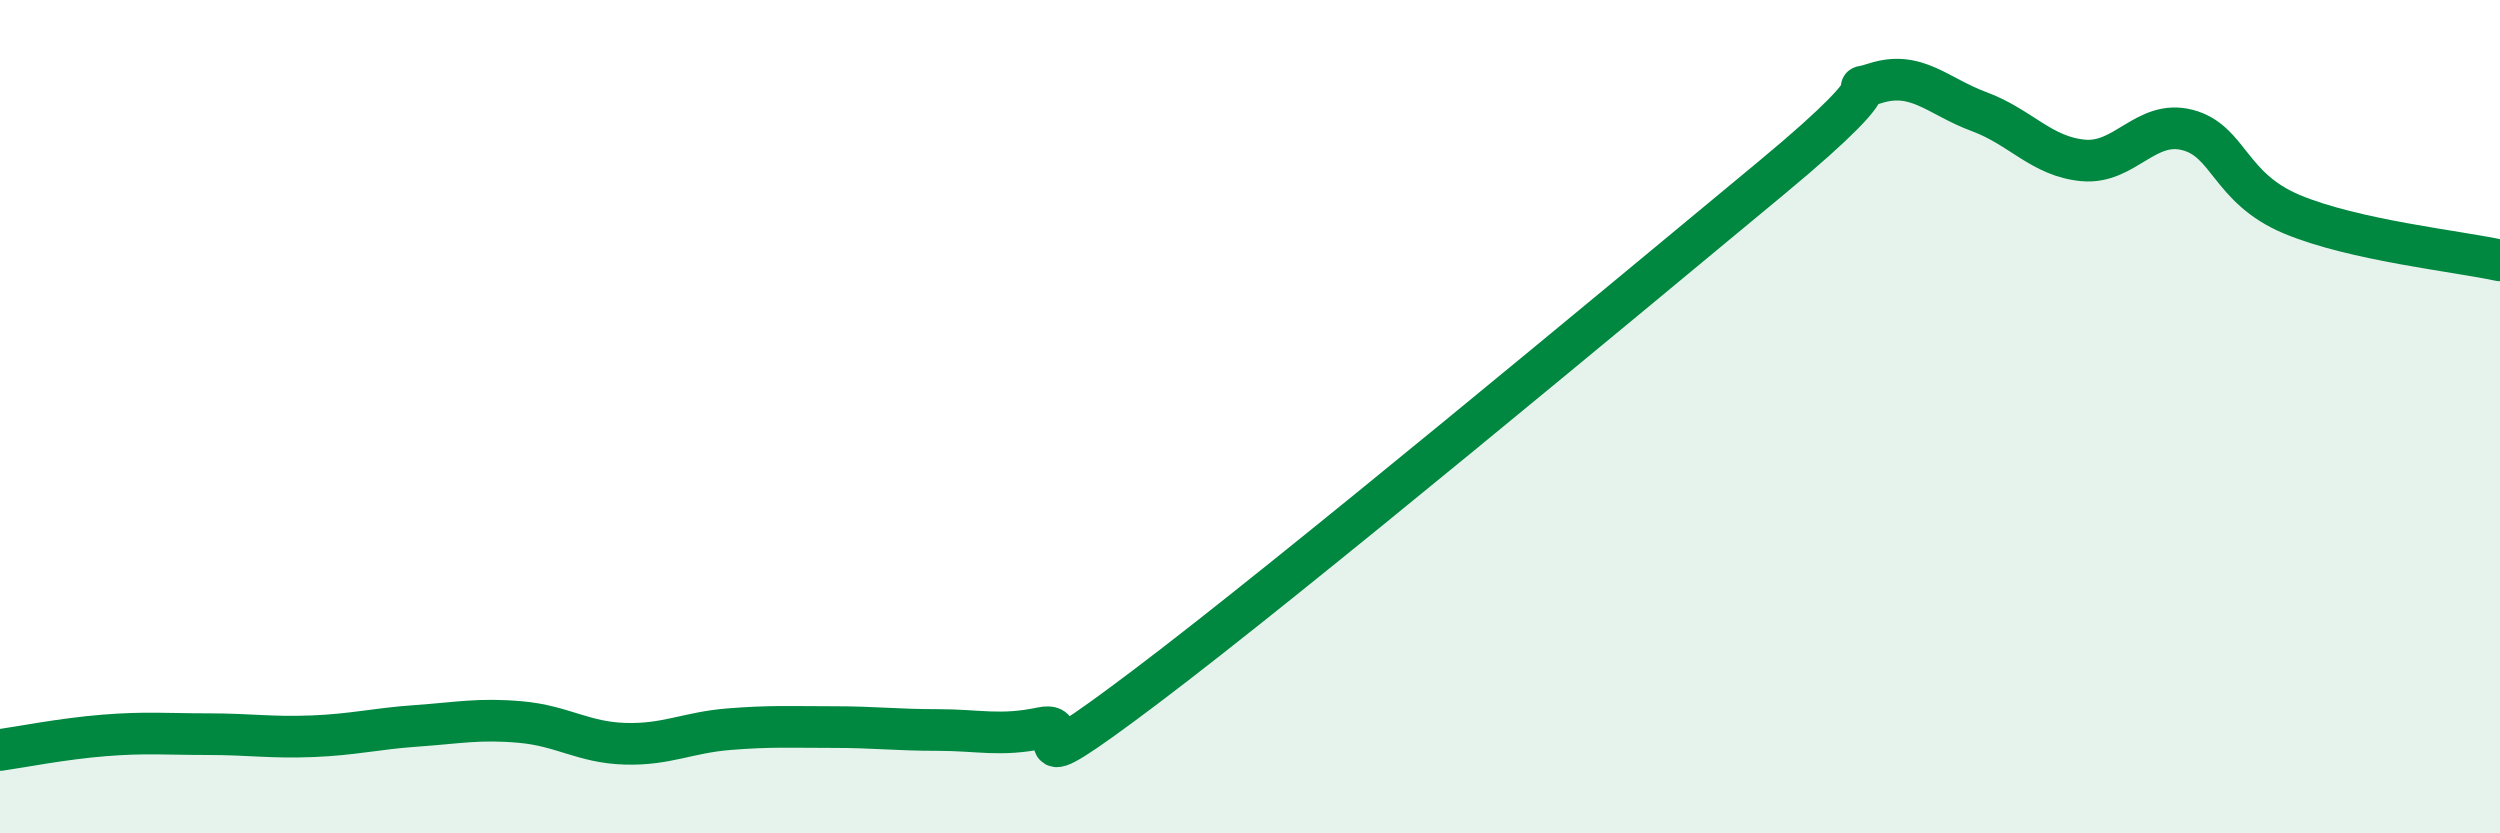
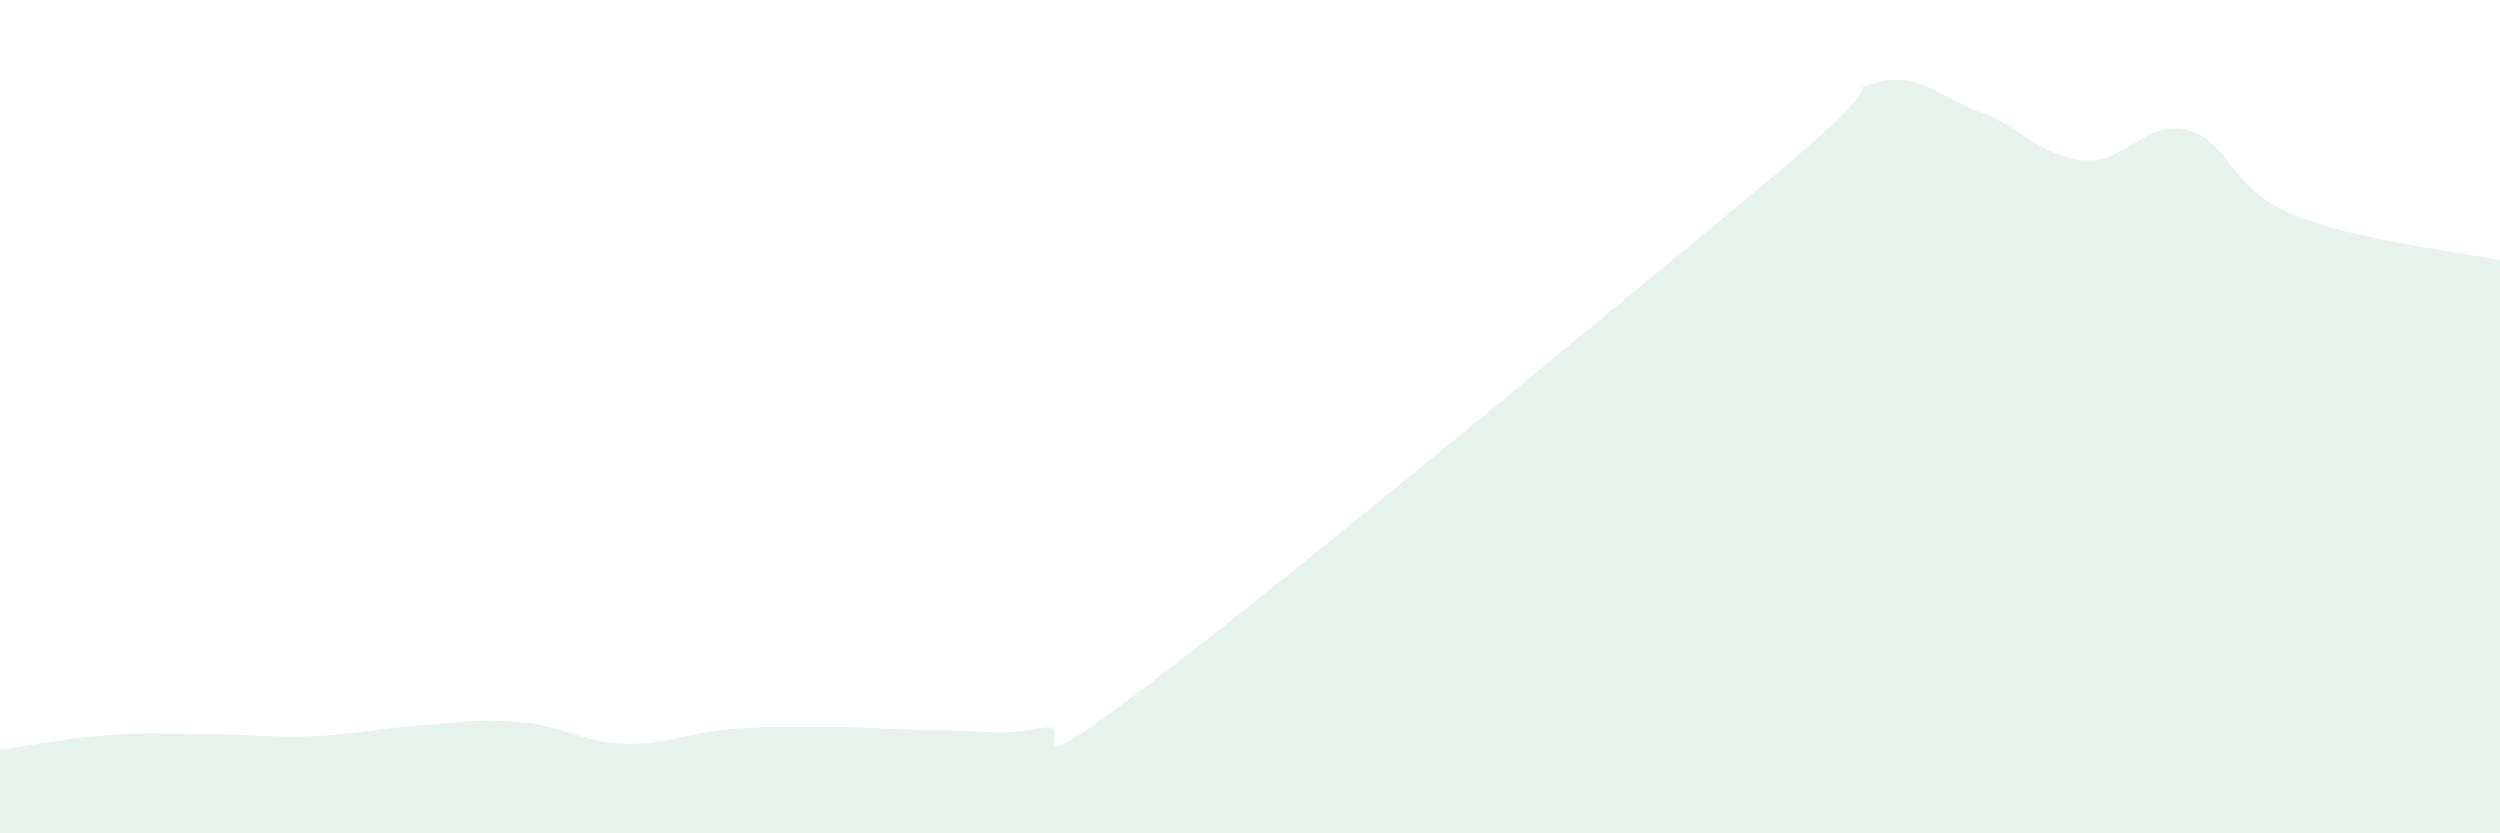
<svg xmlns="http://www.w3.org/2000/svg" width="60" height="20" viewBox="0 0 60 20">
  <path d="M 0,18 C 0.5,17.93 1.5,17.73 2.5,17.65 C 3.5,17.57 4,17.62 5,17.62 C 6,17.62 6.5,17.71 7.5,17.67 C 8.5,17.63 9,17.49 10,17.42 C 11,17.35 11.5,17.24 12.5,17.33 C 13.5,17.42 14,17.82 15,17.85 C 16,17.88 16.5,17.58 17.5,17.5 C 18.5,17.42 19,17.45 20,17.45 C 21,17.45 21.5,17.52 22.5,17.52 C 23.5,17.52 24,17.68 25,17.47 C 26,17.26 24,19.12 27.5,16.48 C 31,13.84 39,7.18 42.5,4.28 C 46,1.38 44,2.32 45,2 C 46,1.68 46.5,2.31 47.5,2.68 C 48.5,3.05 49,3.76 50,3.85 C 51,3.94 51.5,2.86 52.5,3.12 C 53.5,3.38 53.5,4.51 55,5.14 C 56.5,5.77 59,6.03 60,6.25L60 20L0 20Z" fill="#008740" opacity="0.1" stroke-linecap="round" stroke-linejoin="round" />
-   <path d="M 0,18 C 0.5,17.93 1.5,17.73 2.5,17.65 C 3.5,17.57 4,17.62 5,17.62 C 6,17.62 6.5,17.71 7.5,17.67 C 8.5,17.63 9,17.49 10,17.42 C 11,17.35 11.5,17.24 12.5,17.33 C 13.5,17.42 14,17.82 15,17.85 C 16,17.88 16.5,17.58 17.5,17.5 C 18.5,17.42 19,17.45 20,17.45 C 21,17.45 21.5,17.52 22.5,17.52 C 23.5,17.52 24,17.68 25,17.47 C 26,17.26 24,19.12 27.5,16.48 C 31,13.84 39,7.18 42.5,4.28 C 46,1.38 44,2.32 45,2 C 46,1.68 46.5,2.31 47.5,2.68 C 48.5,3.05 49,3.76 50,3.85 C 51,3.94 51.5,2.86 52.5,3.12 C 53.5,3.38 53.5,4.51 55,5.14 C 56.5,5.77 59,6.03 60,6.25" stroke="#008740" stroke-width="1" fill="none" stroke-linecap="round" stroke-linejoin="round" />
</svg>